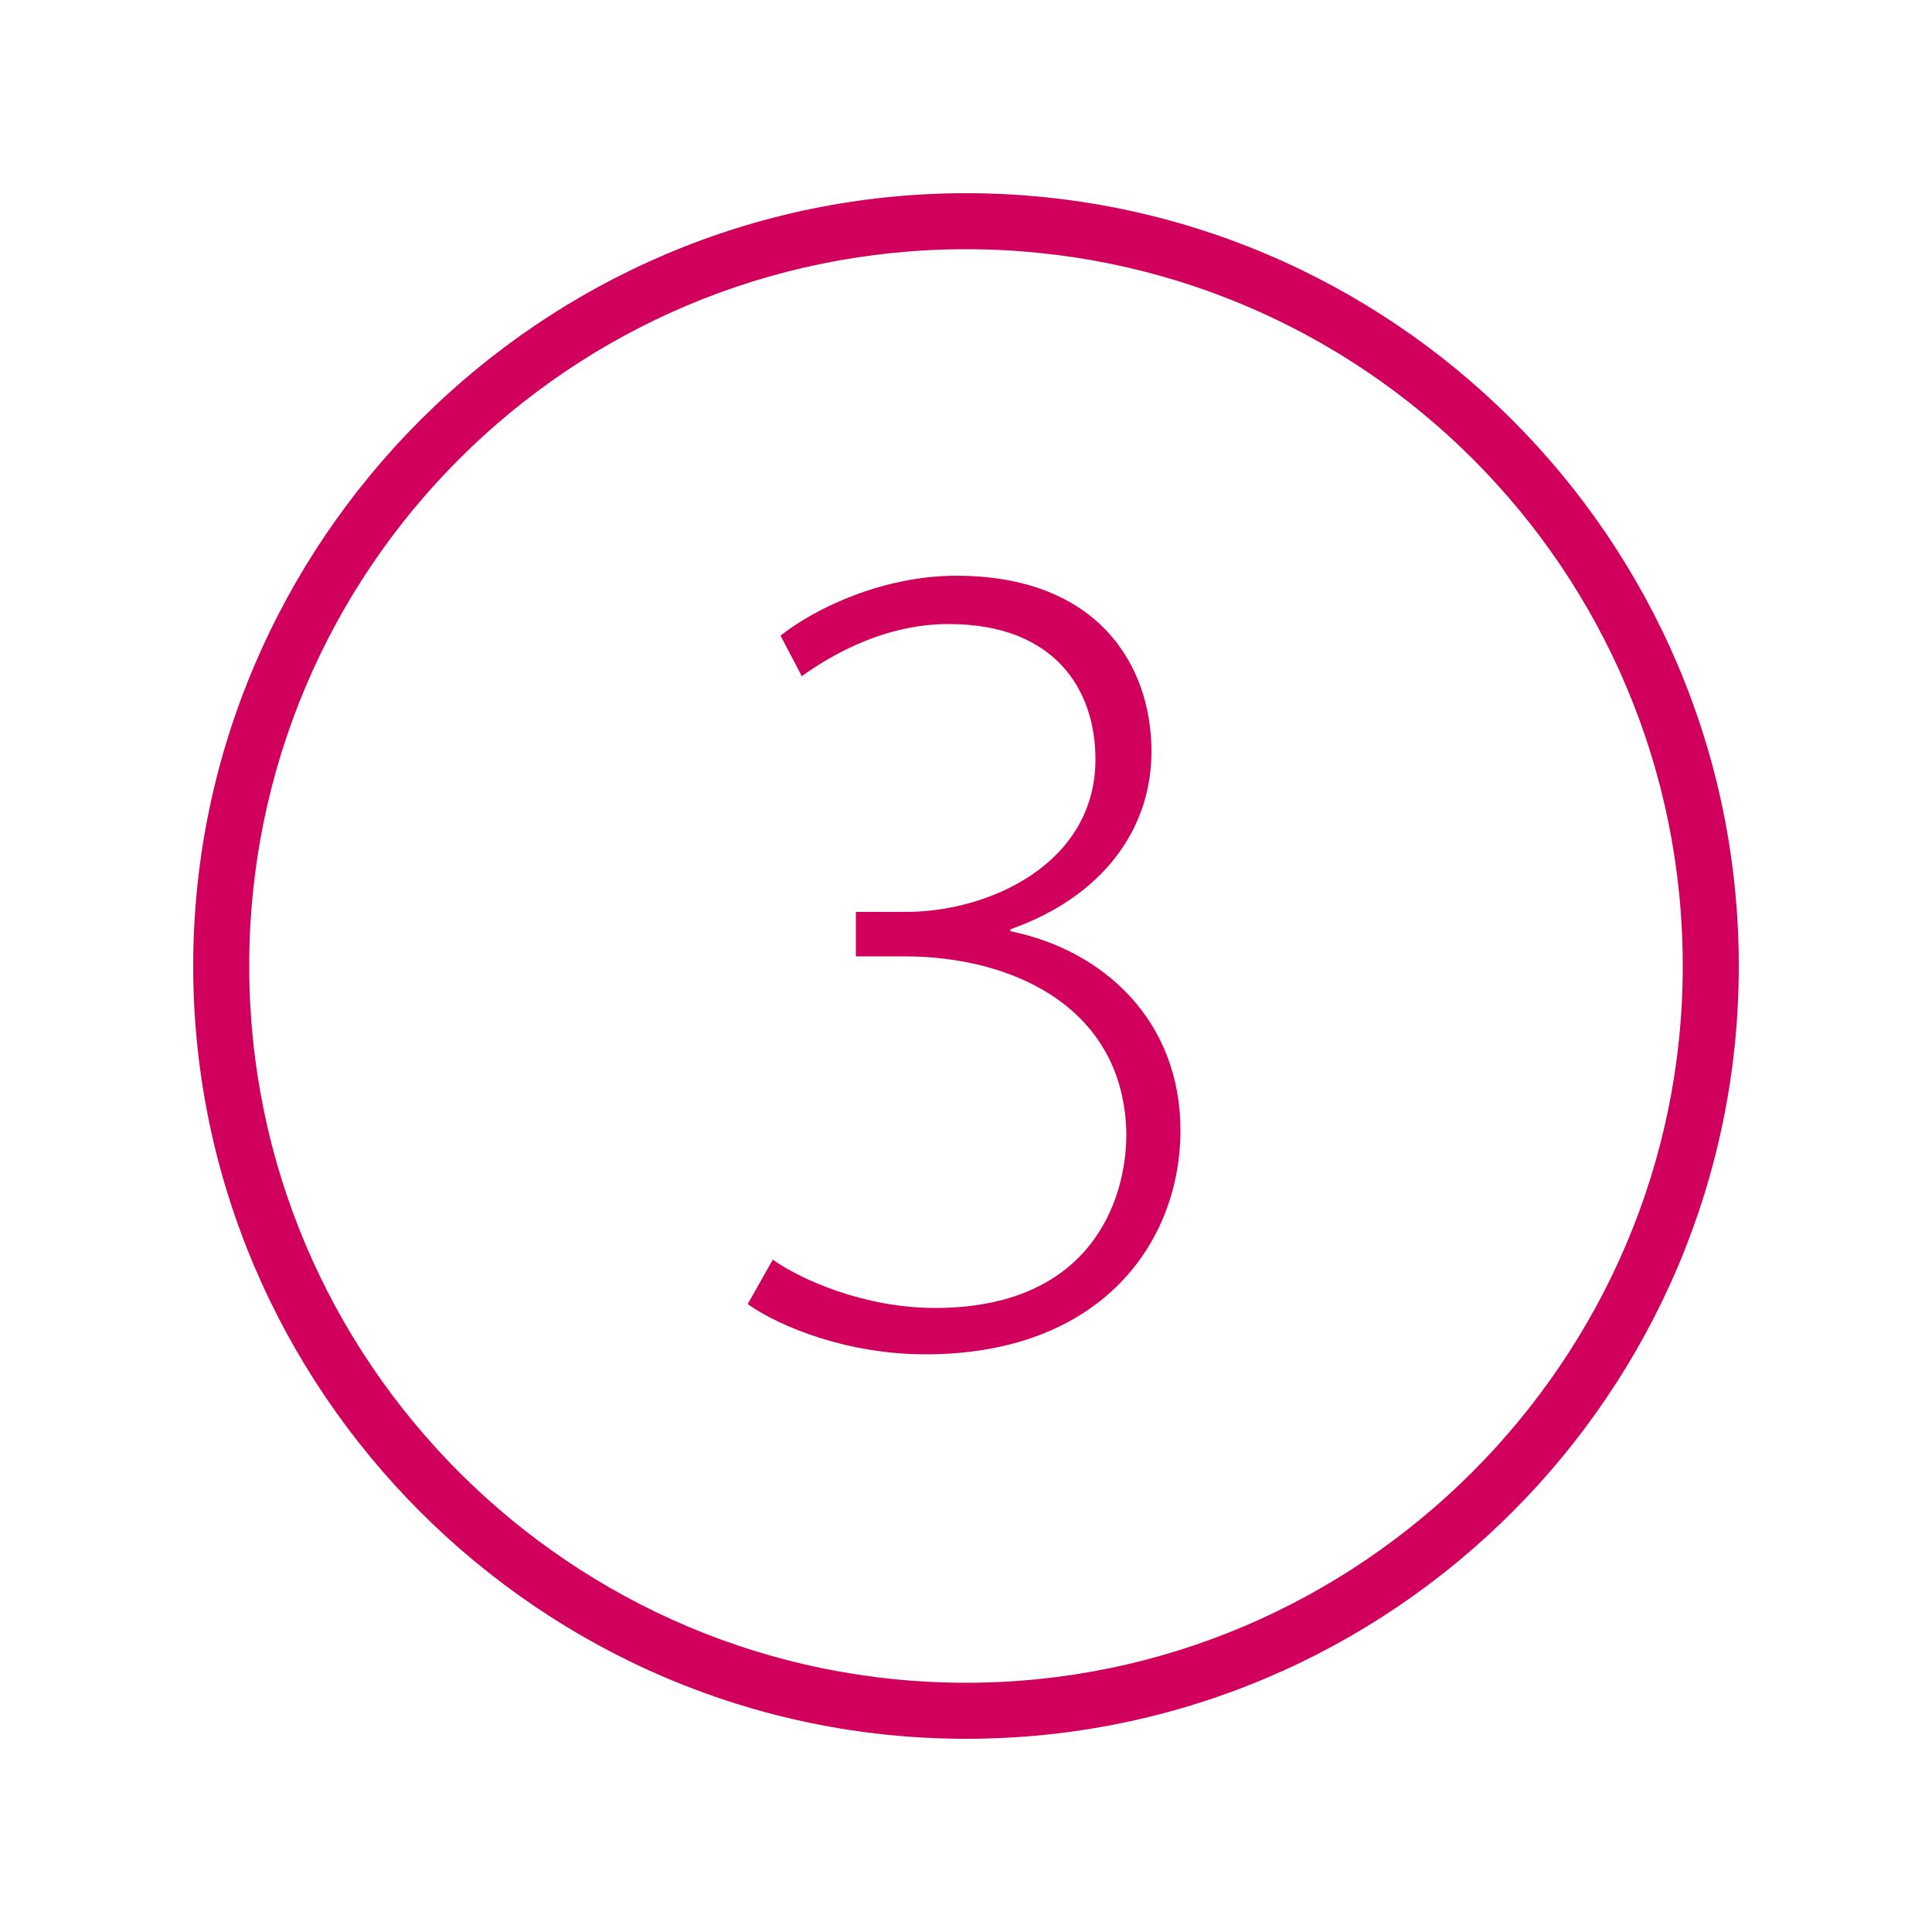
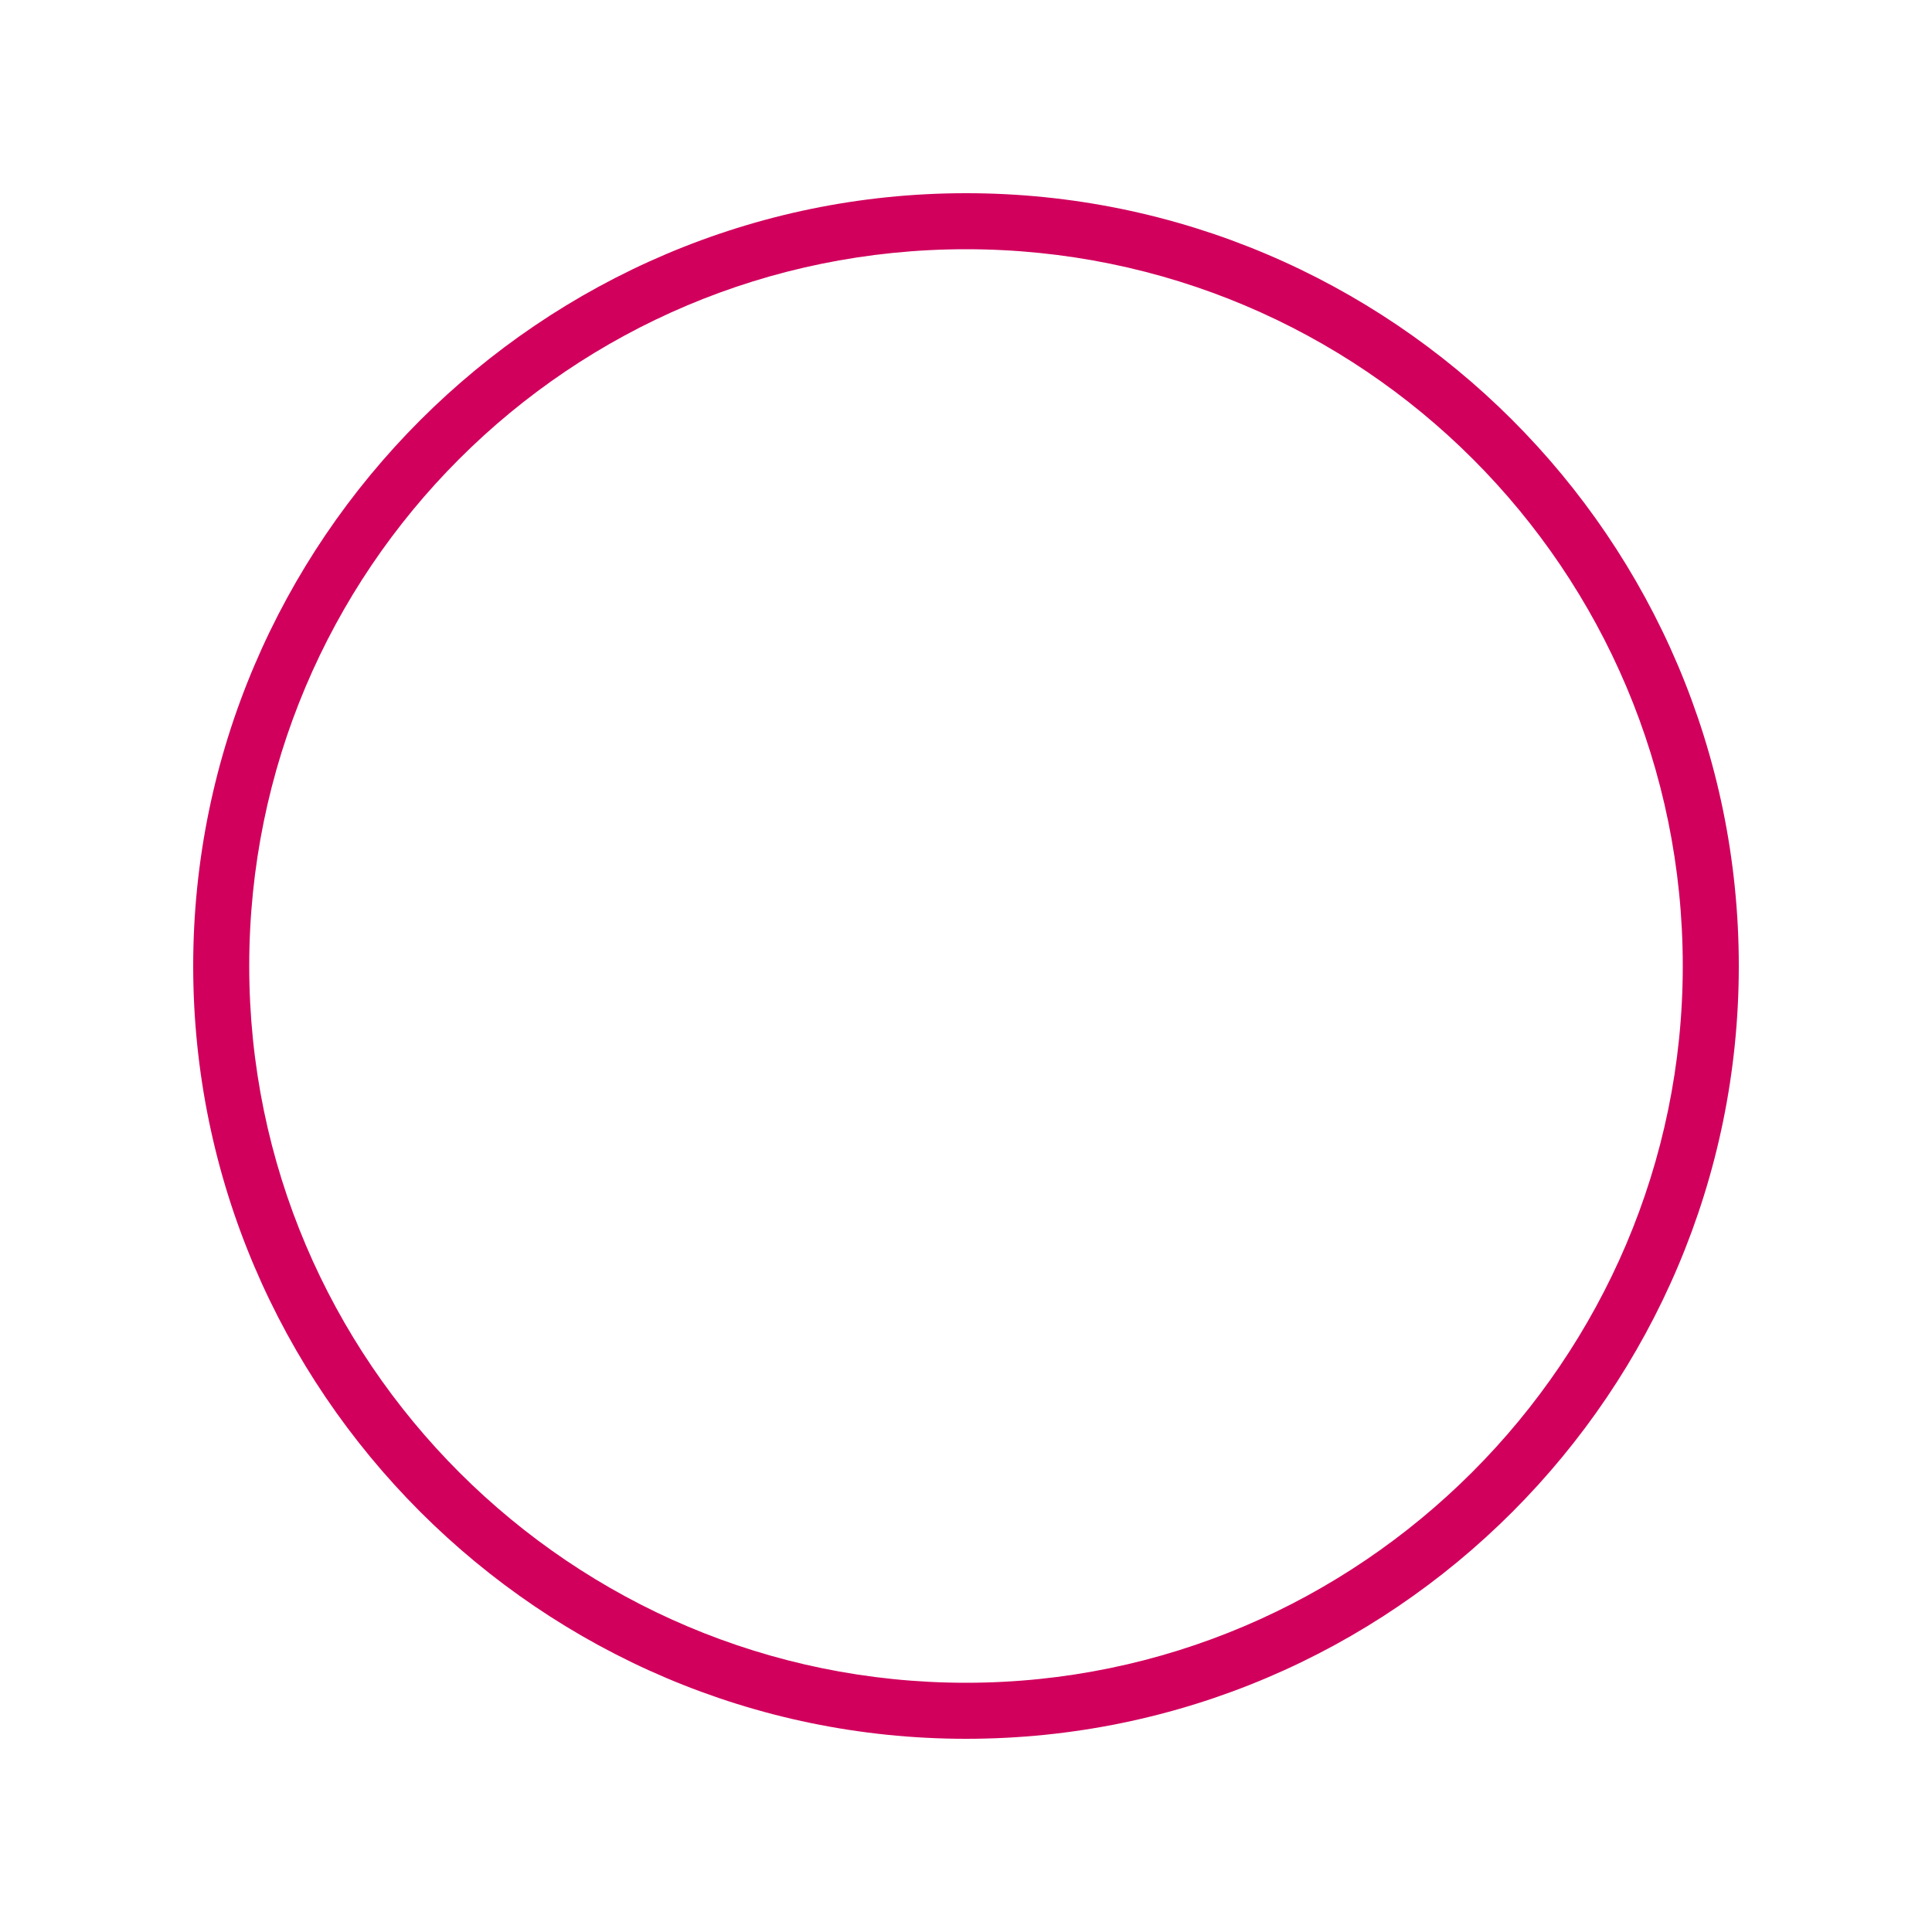
<svg xmlns="http://www.w3.org/2000/svg" version="1.1" id="Layer_1" x="0px" y="0px" width="100px" height="100px" viewBox="0 0 100 100" style="enable-background:new 0 0 100 100;" xml:space="preserve">
  <style type="text/css">
	.st0{fill:#D1005D;}
	.st1{fill:#D1005D;stroke:#000000;stroke-width:2;stroke-linecap:round;stroke-linejoin:round;stroke-miterlimit:10;}
</style>
  <g>
    <g>
      <path class="st0" d="M50,90C28,90,10,72,10,50c0-22,18-40,40-40c22,0,40,17.9,40,40C90,72,72.1,90,50,90z M50,12.9    c-20.5,0-37.1,16.6-37.1,37.1c0,20.5,16.7,37.1,37.1,37.1c20.4,0,37.1-16.7,37.1-37.1C87.1,29.5,70.5,12.9,50,12.9z" />
    </g>
    <g>
-       <path class="st0" d="M40,65.2c1.4,1,4.7,2.5,8.4,2.5c8,0,9.9-5.5,9.9-9c-0.1-6.5-5.8-9.2-11.5-9.2h-2.5v-2.3h2.6    c4.3,0,9.8-2.5,9.8-7.9c0-3.6-2.1-7-7.6-7c-3.1,0-5.8,1.4-7.6,2.7l-1.1-2.1c1.9-1.5,5.4-3.1,9.1-3.1c7.3,0,10.1,4.6,10.1,9.1    c0,4-2.5,7.5-7.3,9.2v0.1c4.9,1,8.8,4.7,8.8,10.3c0,5.8-4.1,11.6-13.2,11.6c-4,0-7.5-1.4-9.2-2.6L40,65.2z" />
-     </g>
+       </g>
  </g>
</svg>